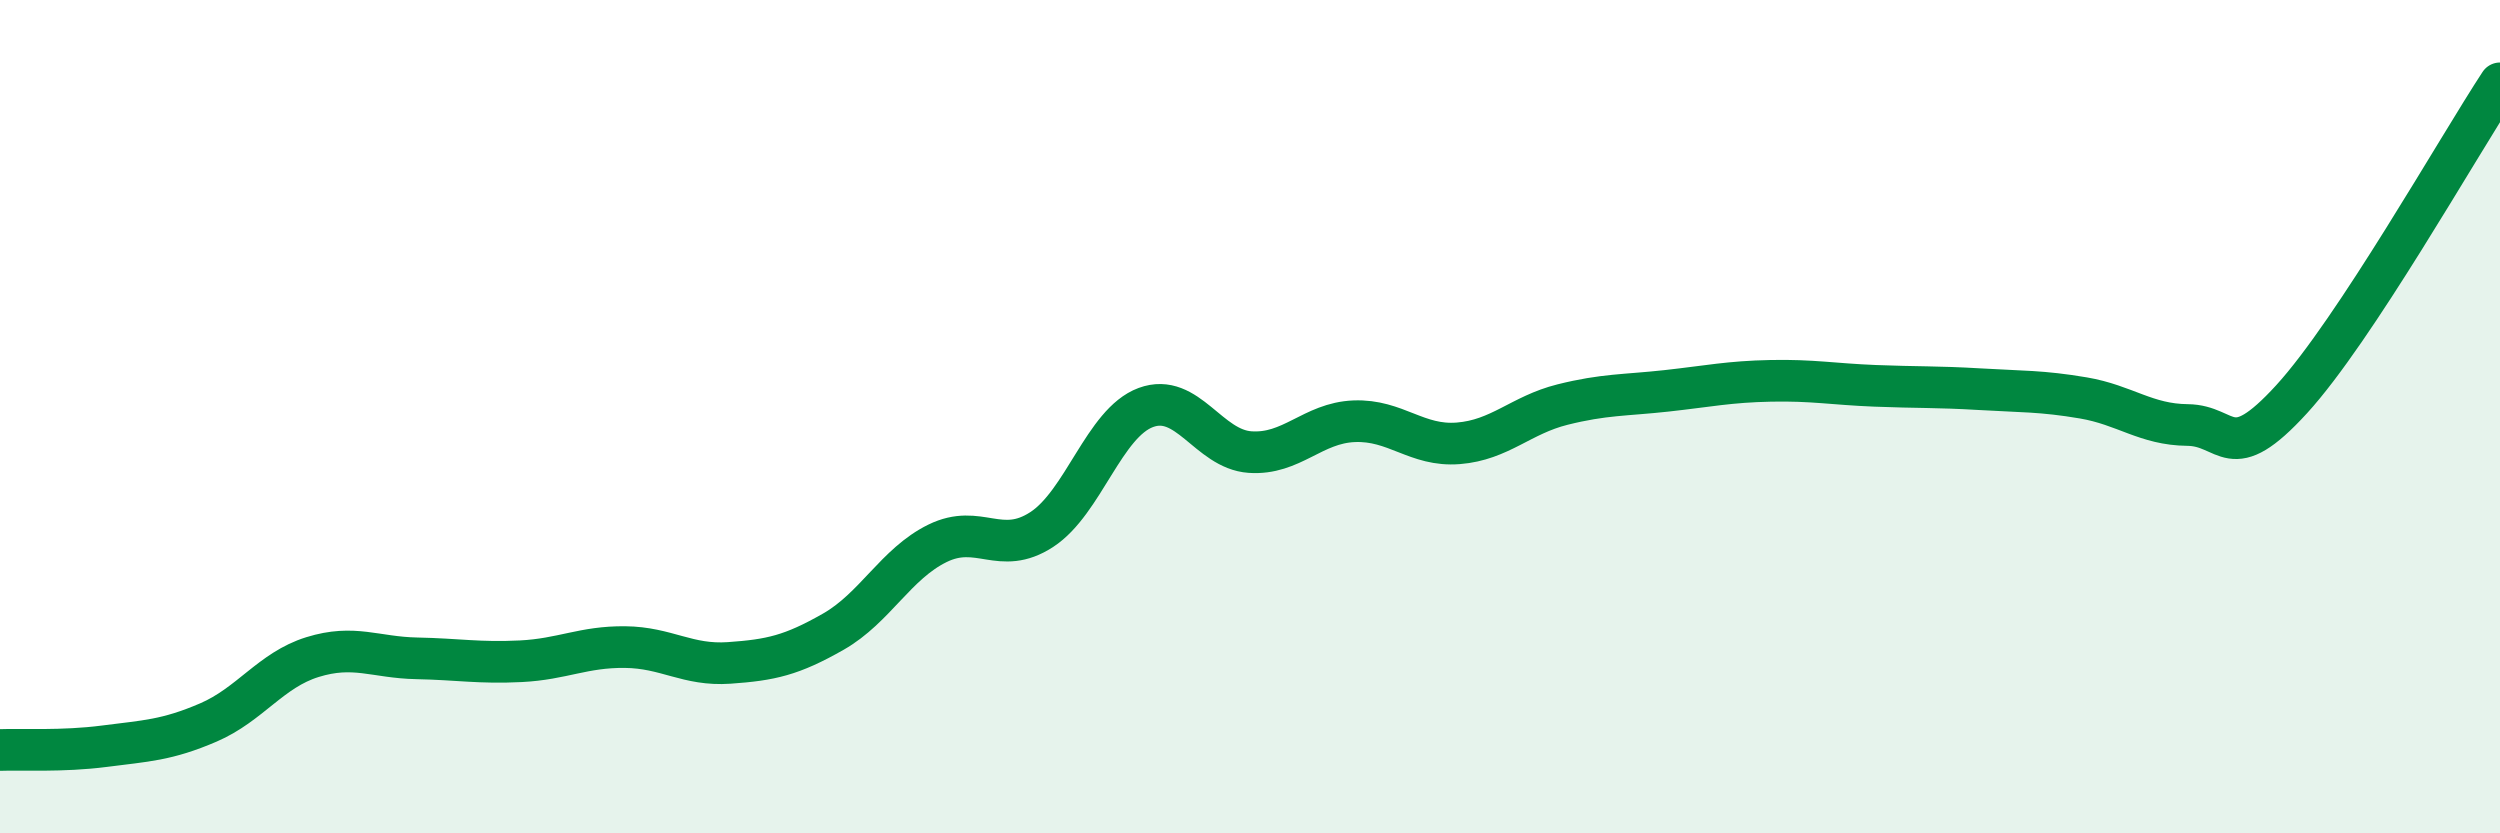
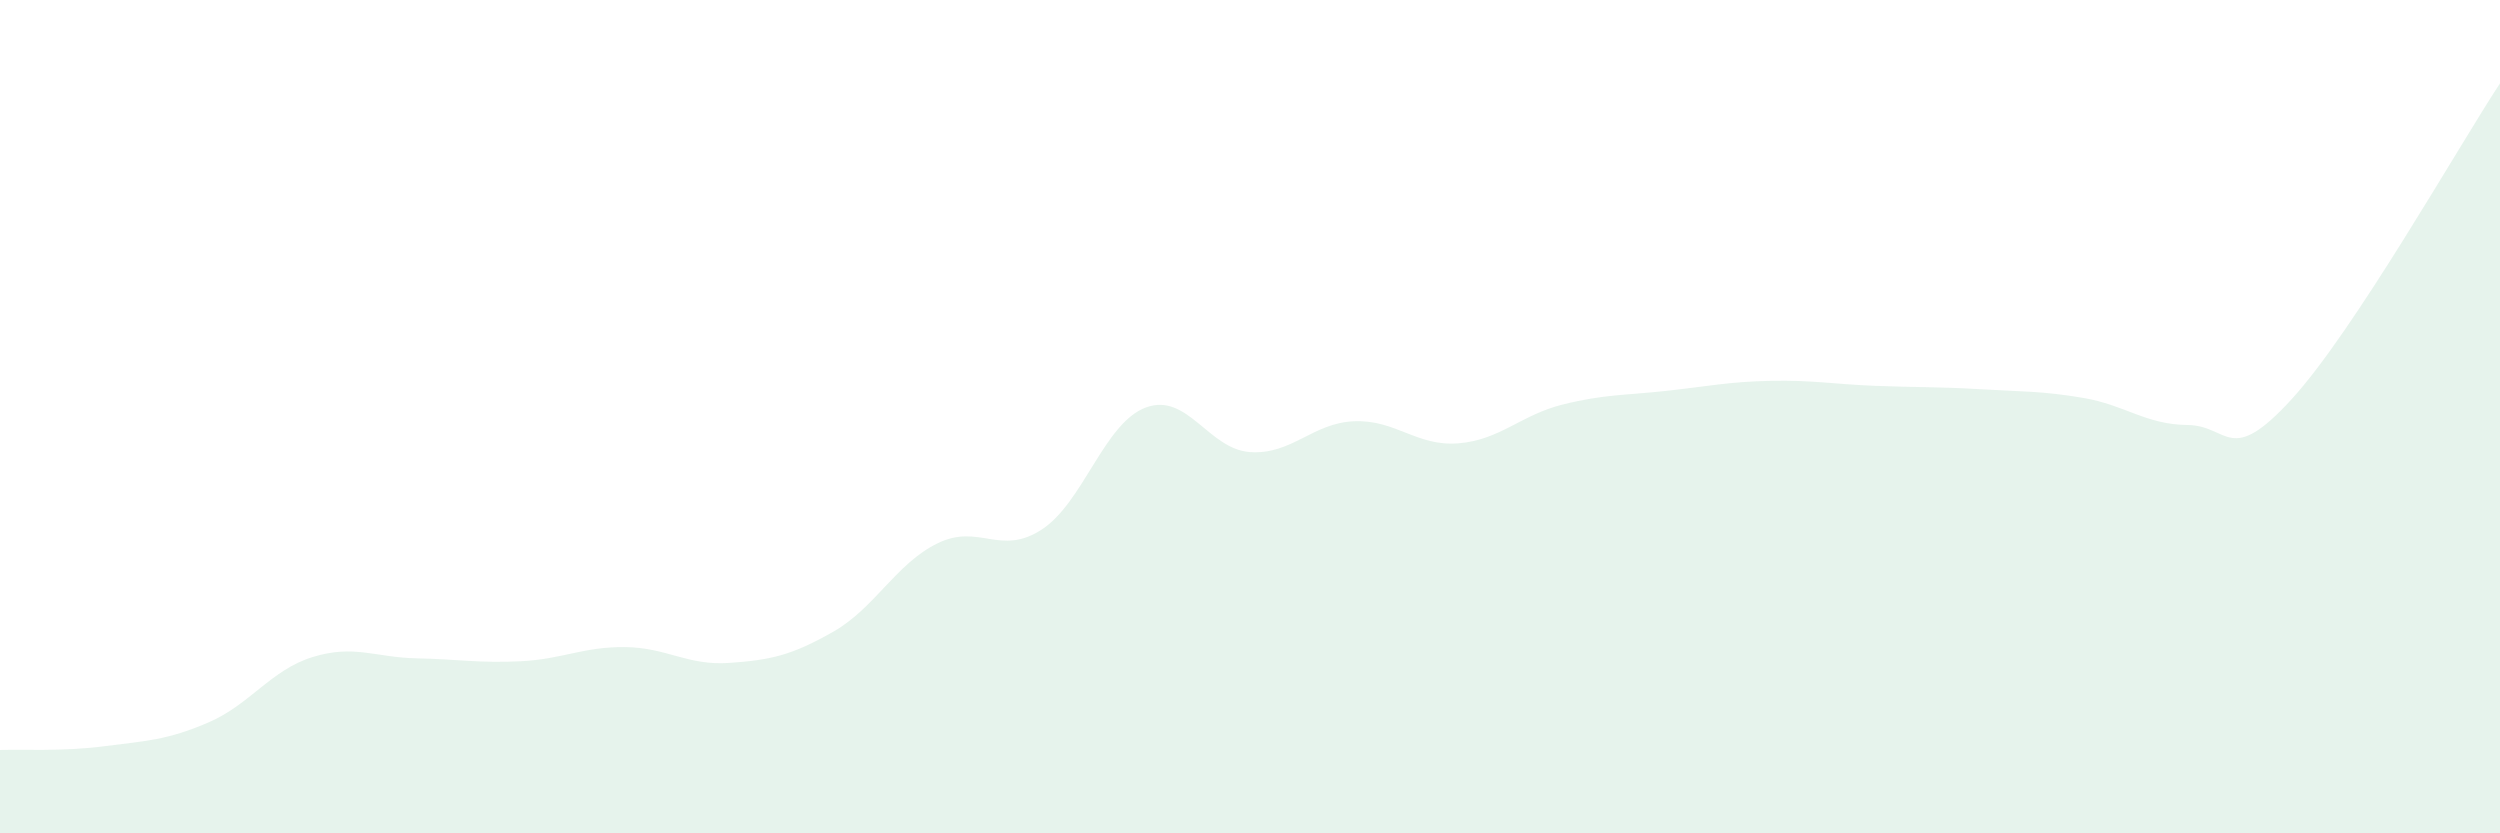
<svg xmlns="http://www.w3.org/2000/svg" width="60" height="20" viewBox="0 0 60 20">
  <path d="M 0,18 C 0.5,17.98 1.5,18.04 2.5,17.91 C 3.5,17.78 4,17.77 5,17.34 C 6,16.91 6.5,16.08 7.5,15.77 C 8.5,15.46 9,15.78 10,15.8 C 11,15.82 11.5,15.92 12.5,15.87 C 13.5,15.82 14,15.52 15,15.53 C 16,15.54 16.5,15.98 17.5,15.91 C 18.5,15.84 19,15.73 20,15.16 C 21,14.59 21.5,13.53 22.5,13.04 C 23.5,12.55 24,13.36 25,12.71 C 26,12.06 26.5,10.15 27.5,9.78 C 28.5,9.41 29,10.78 30,10.85 C 31,10.92 31.5,10.15 32.5,10.11 C 33.5,10.07 34,10.72 35,10.64 C 36,10.56 36.5,9.96 37.5,9.71 C 38.5,9.46 39,9.49 40,9.38 C 41,9.27 41.5,9.16 42.5,9.14 C 43.5,9.12 44,9.22 45,9.26 C 46,9.3 46.5,9.28 47.5,9.34 C 48.5,9.4 49,9.38 50,9.55 C 51,9.72 51.5,10.19 52.5,10.2 C 53.5,10.21 53.5,11.22 55,9.58 C 56.5,7.94 59,3.52 60,2L60 20L0 20Z" fill="#008740" opacity="0.1" stroke-linecap="round" stroke-linejoin="round" />
-   <path d="M 0,18 C 0.5,17.98 1.5,18.04 2.5,17.91 C 3.5,17.78 4,17.77 5,17.34 C 6,16.91 6.5,16.08 7.5,15.77 C 8.5,15.46 9,15.78 10,15.8 C 11,15.82 11.5,15.92 12.5,15.87 C 13.5,15.82 14,15.52 15,15.53 C 16,15.54 16.5,15.98 17.5,15.91 C 18.5,15.84 19,15.73 20,15.16 C 21,14.59 21.5,13.53 22.5,13.04 C 23.5,12.55 24,13.36 25,12.71 C 26,12.06 26.5,10.15 27.5,9.78 C 28.5,9.41 29,10.78 30,10.85 C 31,10.92 31.5,10.15 32.5,10.11 C 33.5,10.07 34,10.72 35,10.64 C 36,10.56 36.5,9.96 37.5,9.71 C 38.5,9.46 39,9.49 40,9.38 C 41,9.27 41.5,9.16 42.5,9.14 C 43.5,9.12 44,9.22 45,9.26 C 46,9.3 46.5,9.28 47.5,9.34 C 48.5,9.4 49,9.38 50,9.55 C 51,9.72 51.5,10.19 52.5,10.2 C 53.5,10.21 53.5,11.22 55,9.58 C 56.5,7.94 59,3.52 60,2" stroke="#008740" stroke-width="1" fill="none" stroke-linecap="round" stroke-linejoin="round" />
</svg>